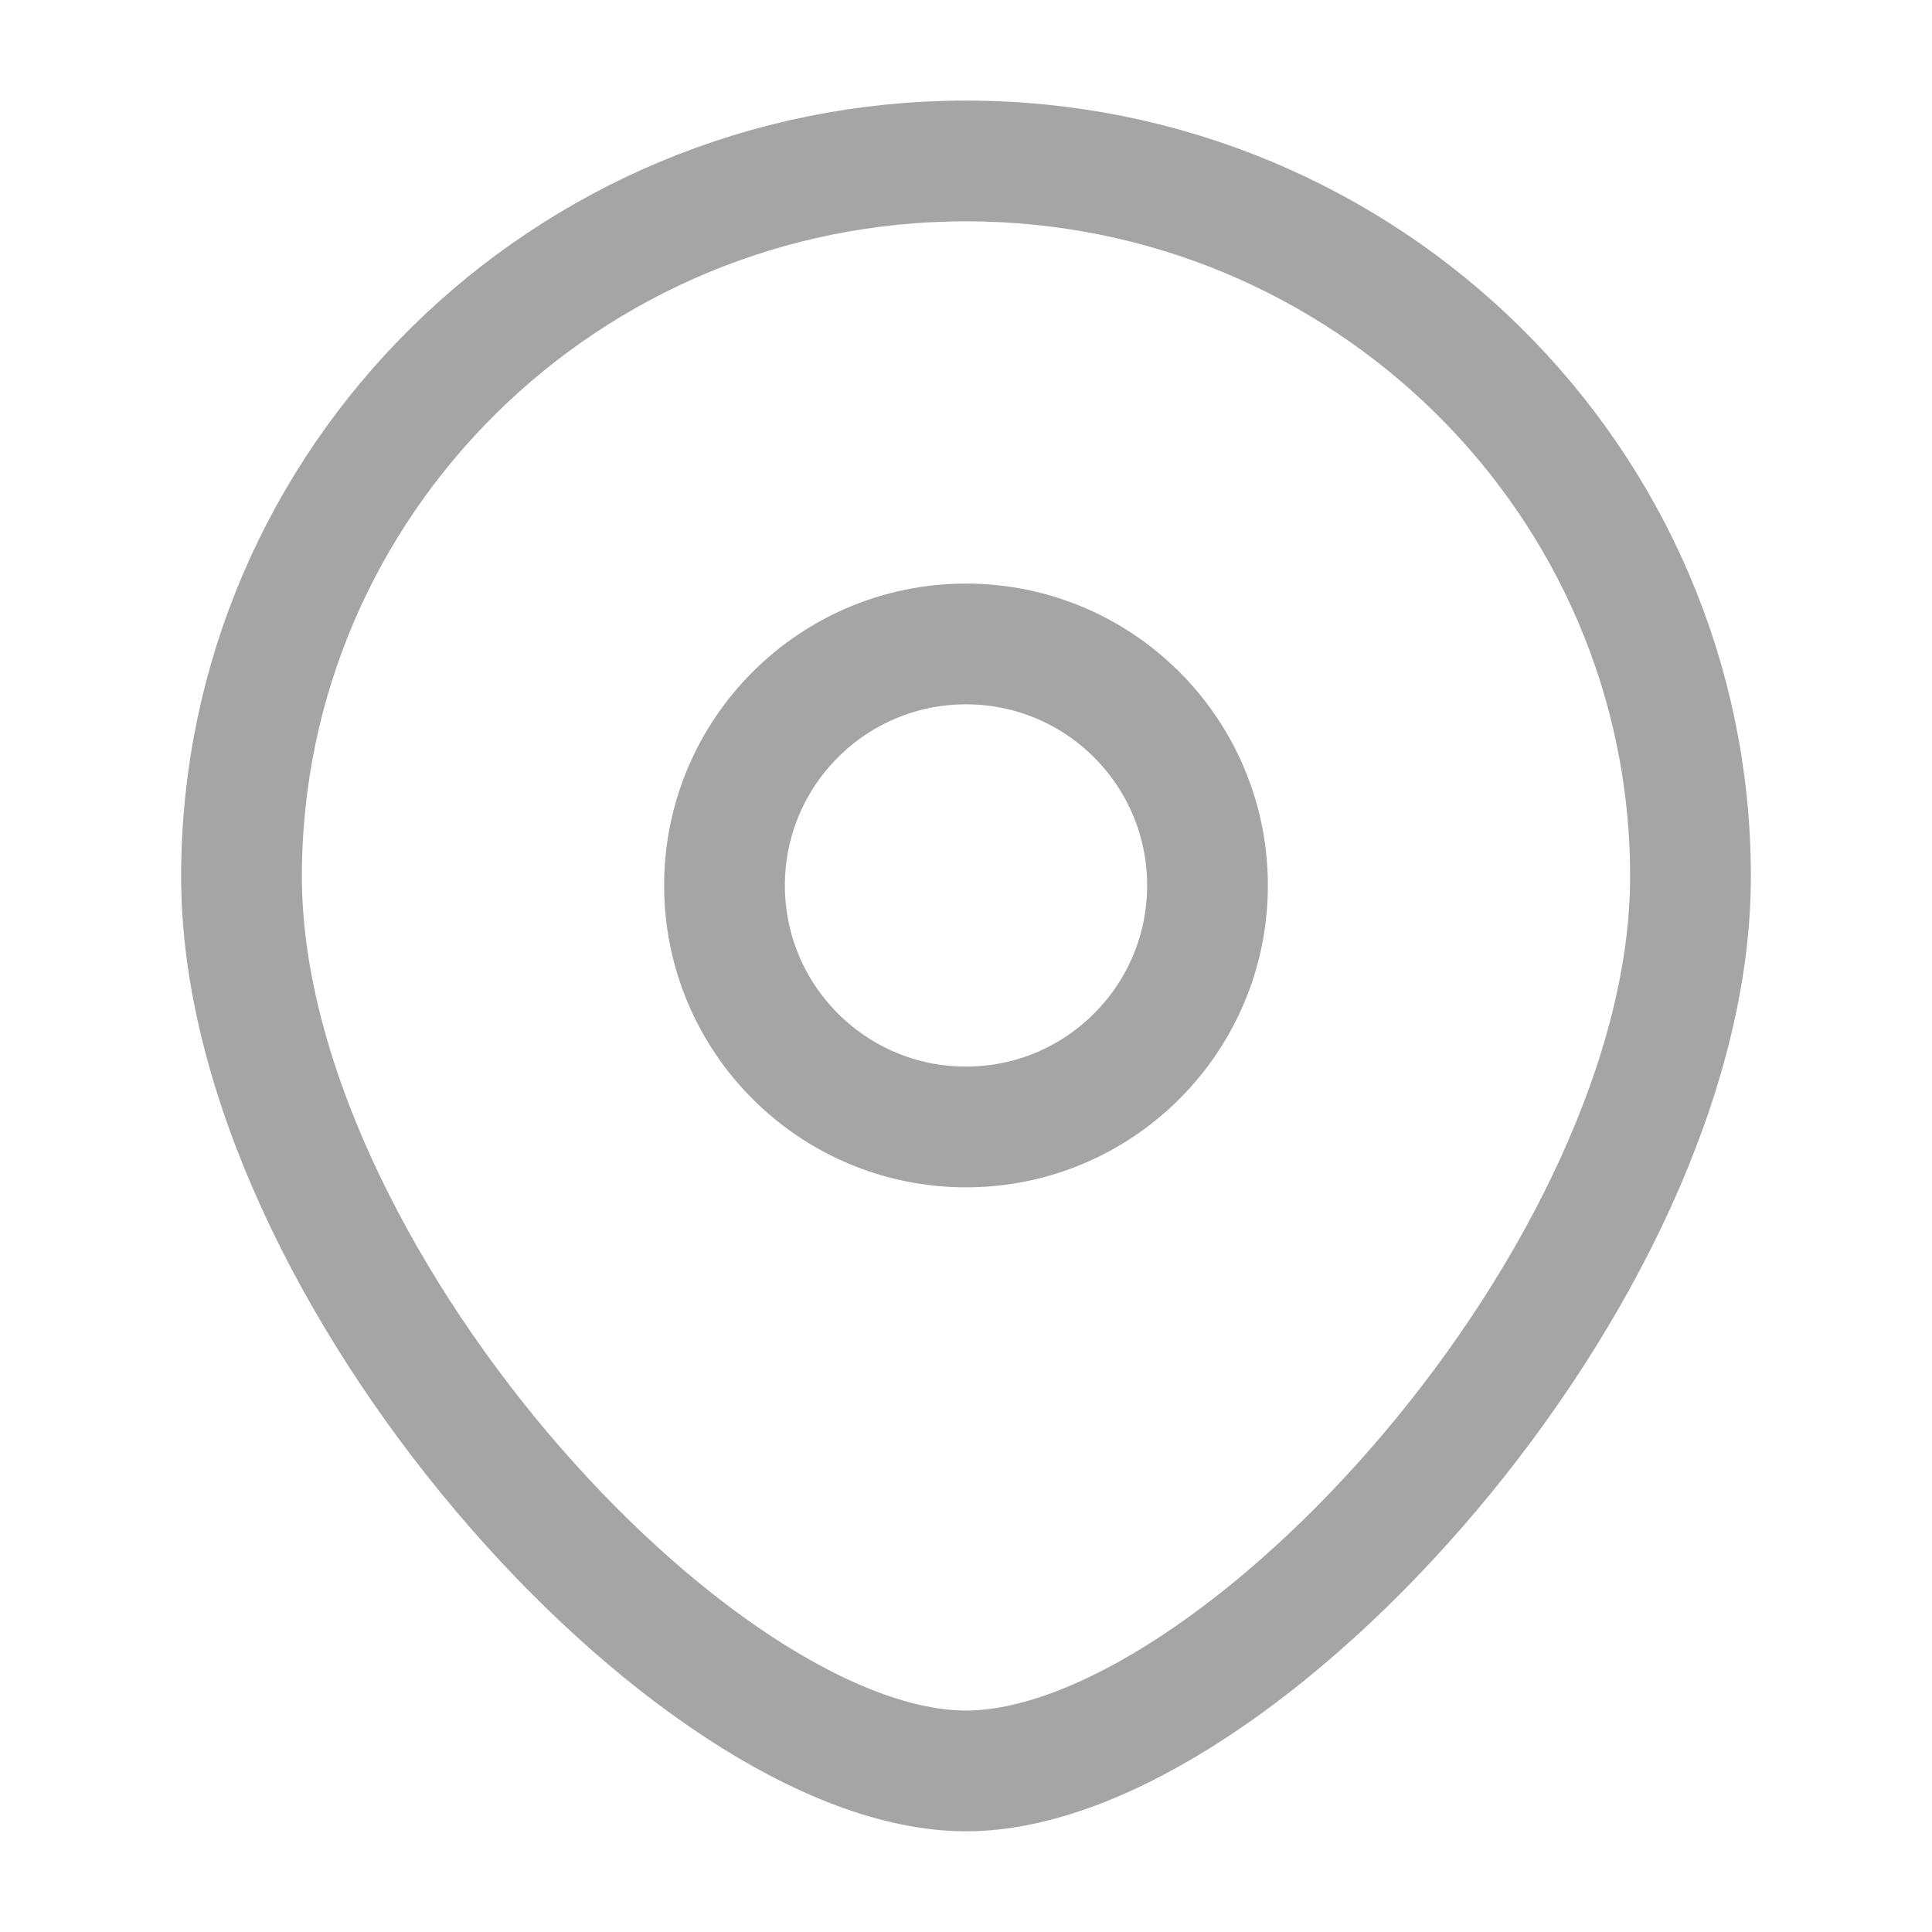
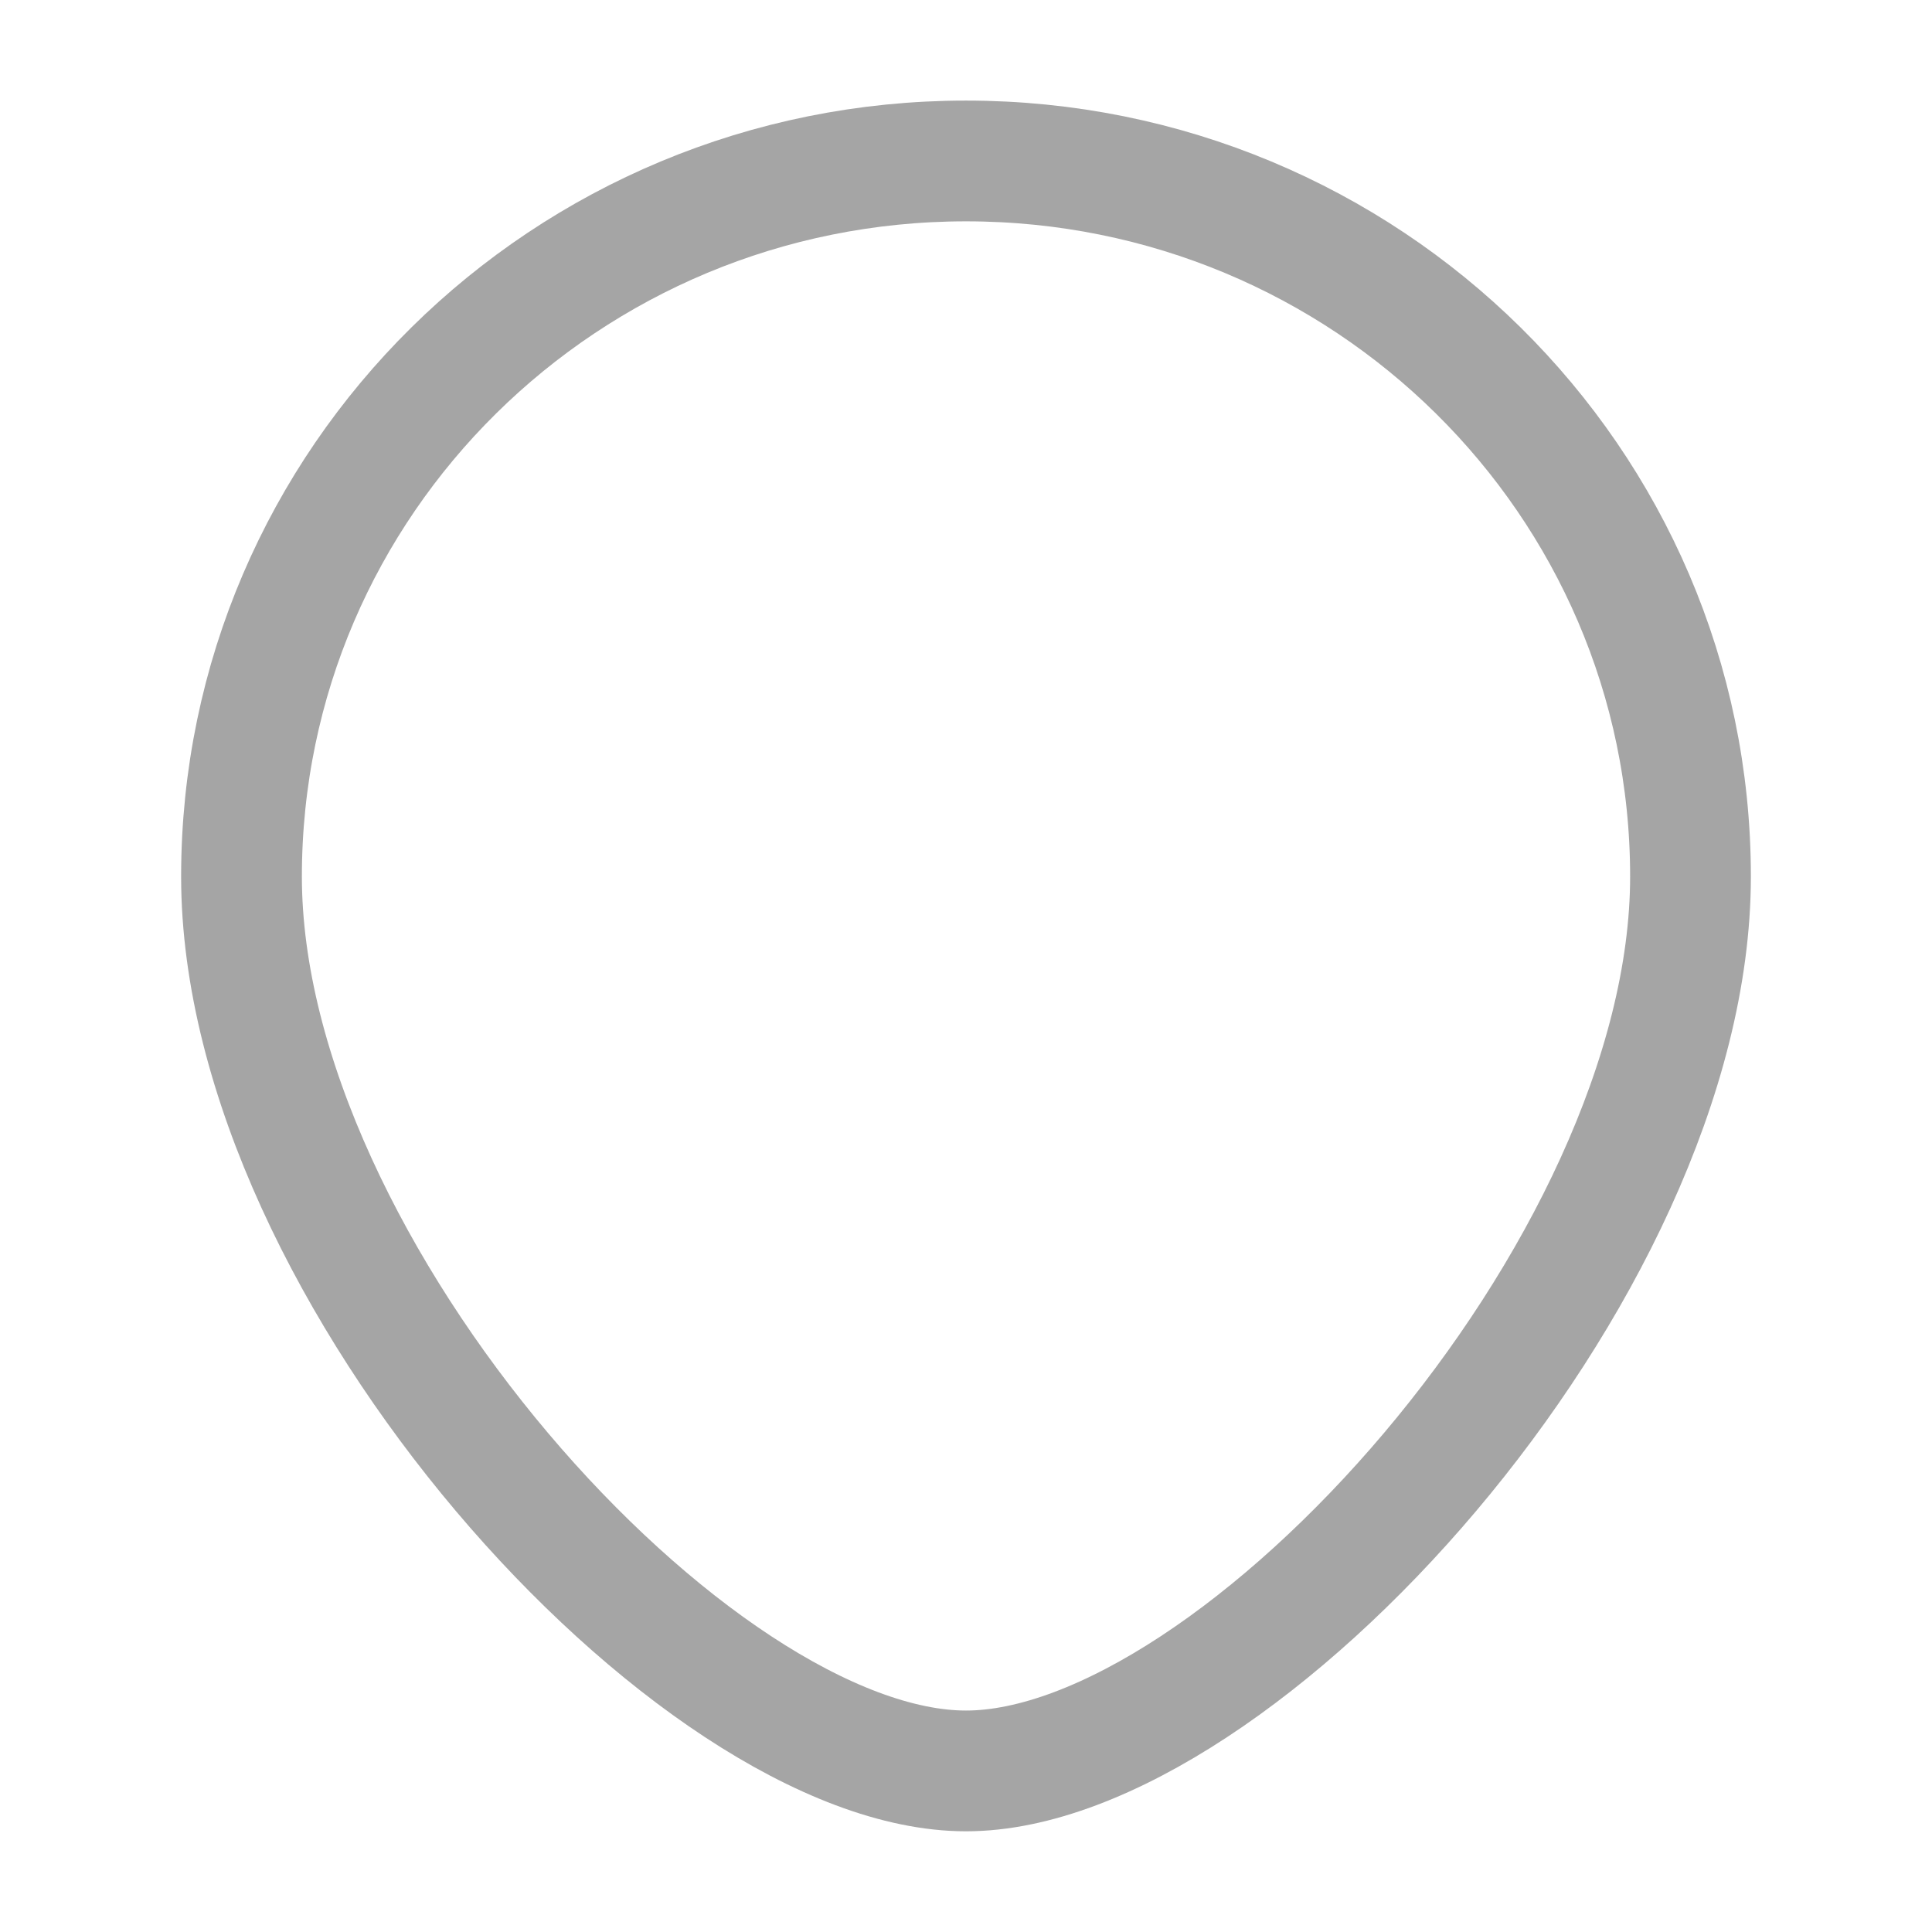
<svg xmlns="http://www.w3.org/2000/svg" width="16" height="16" viewBox="0 0 16 16" fill="none">
-   <circle cx="8" cy="7.333" r="2" stroke="#A5A5A5" />
  <path d="M14 7.259C14 10.532 10.25 14.666 8 14.666C5.75 14.666 2 10.532 2 7.259C2 3.986 4.686 1.333 8 1.333C11.314 1.333 14 3.986 14 7.259Z" stroke="#A5A5A5" />
</svg>